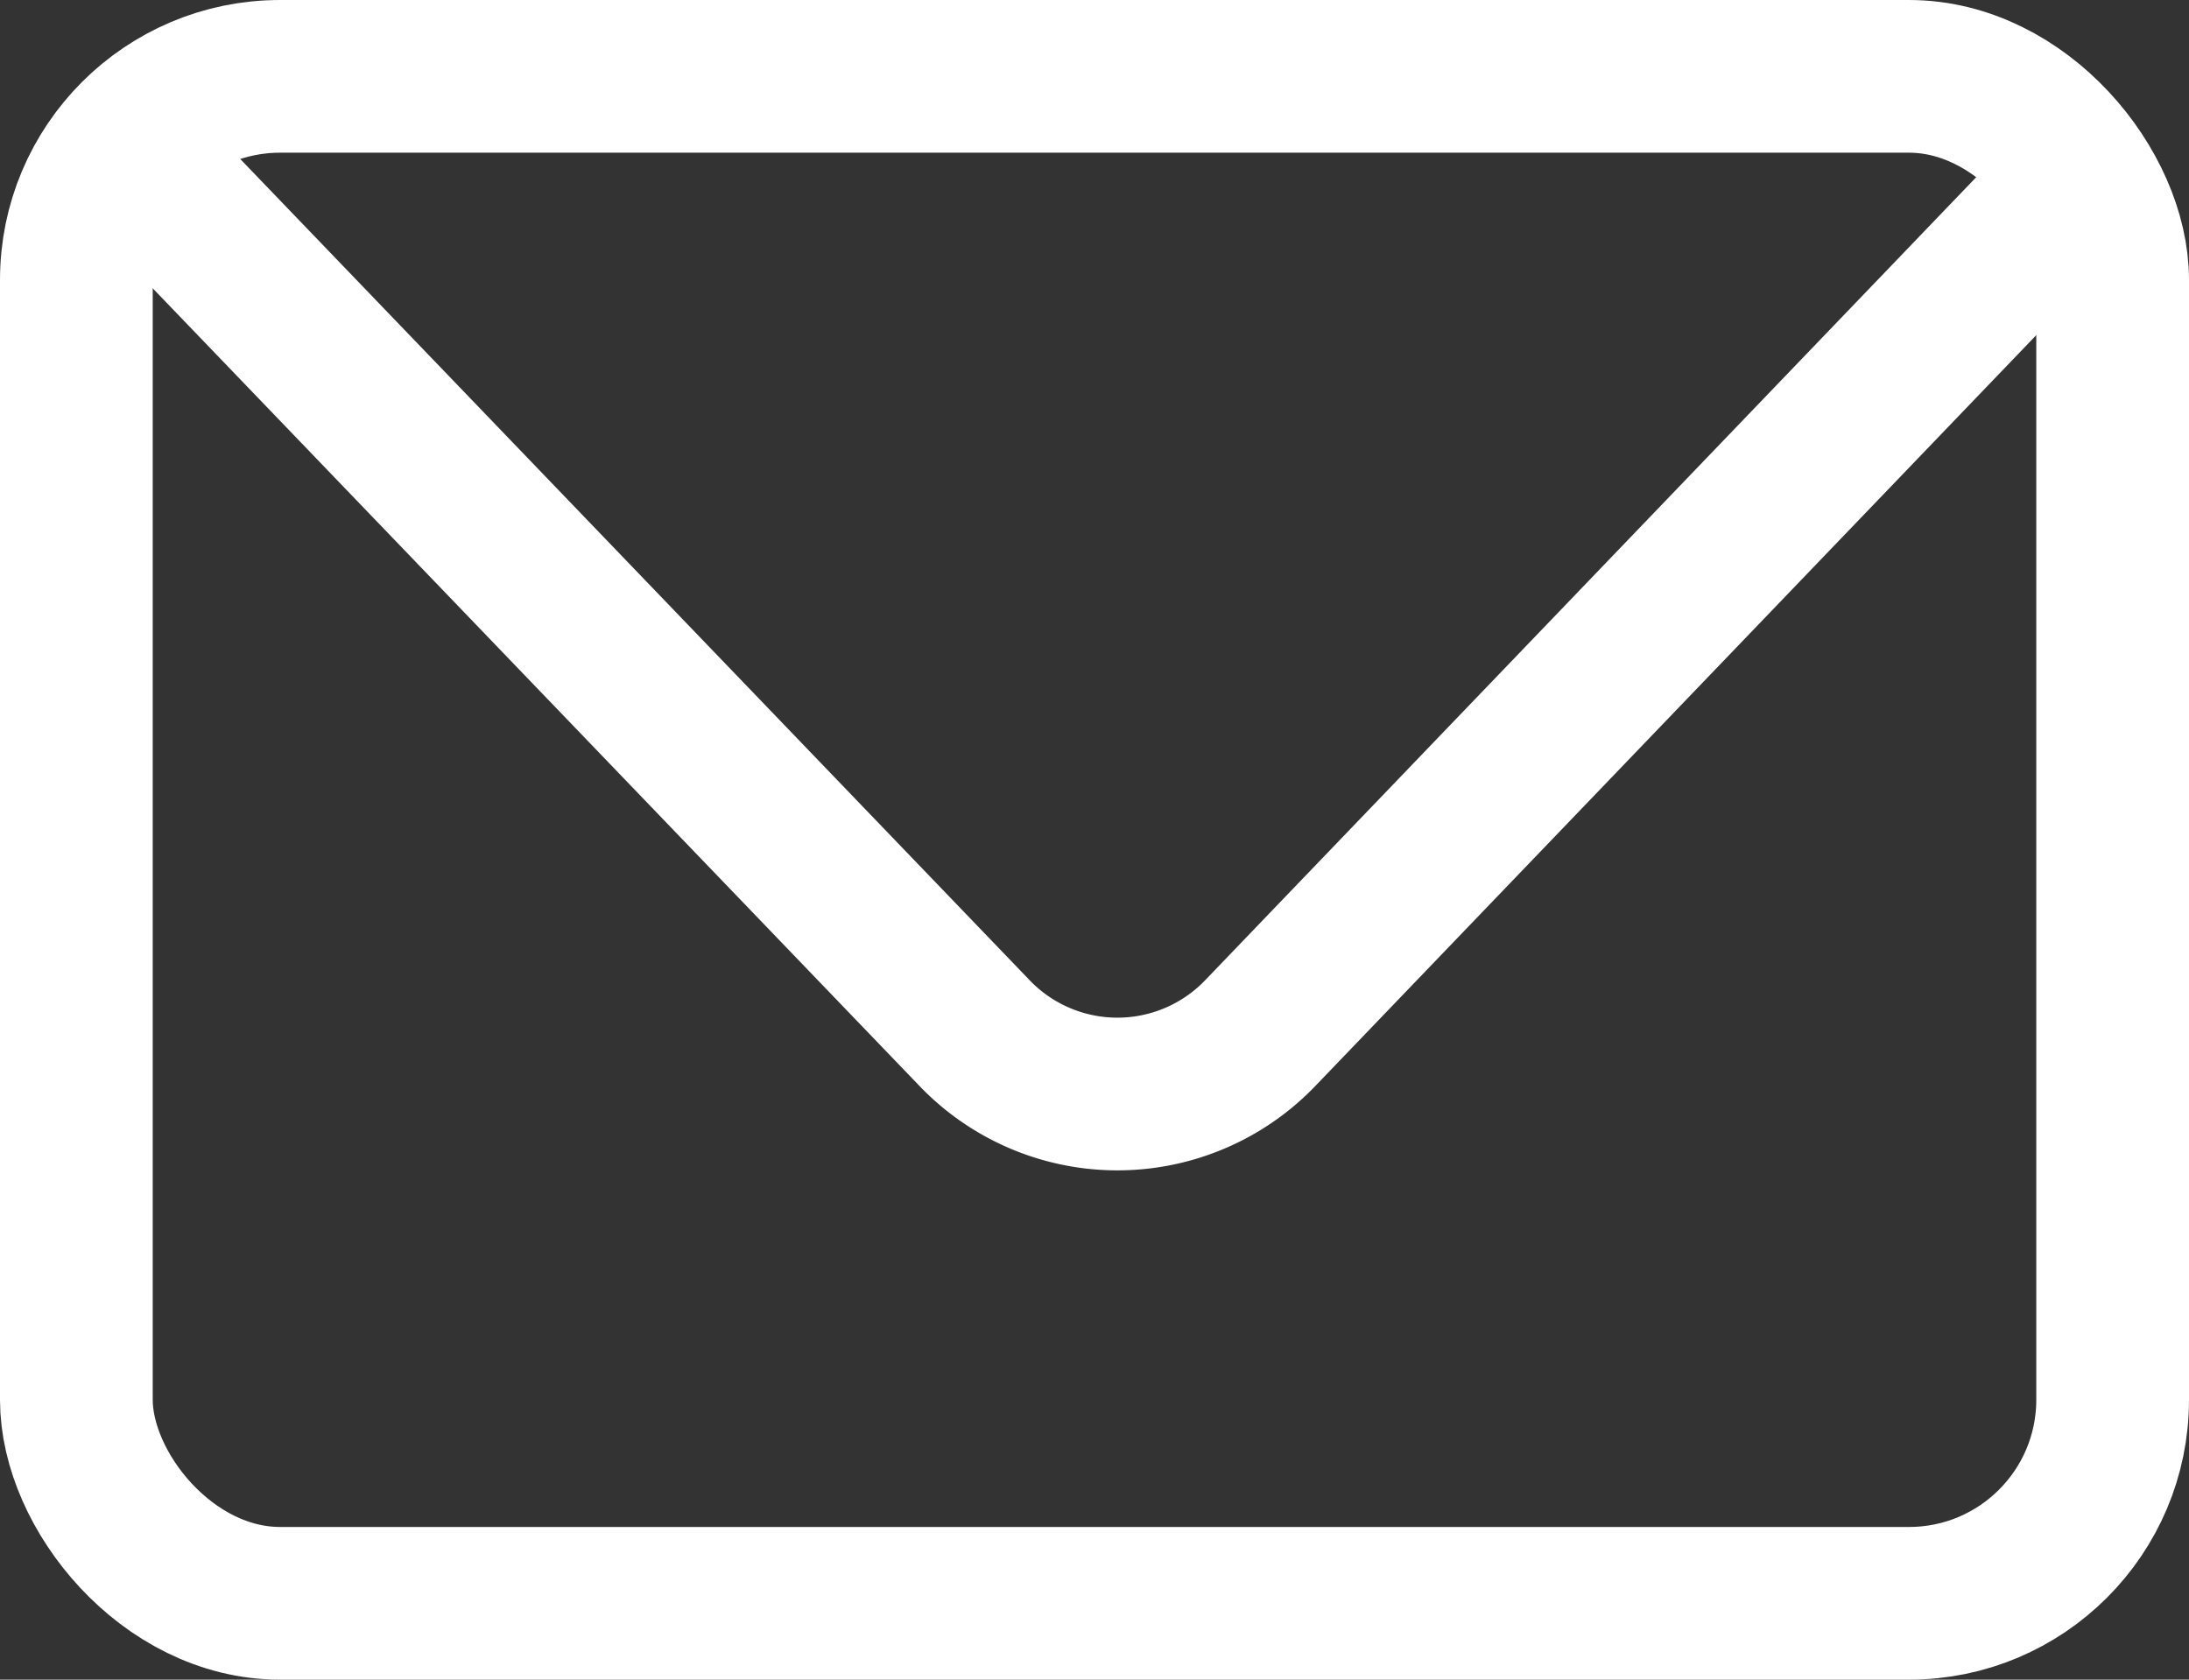
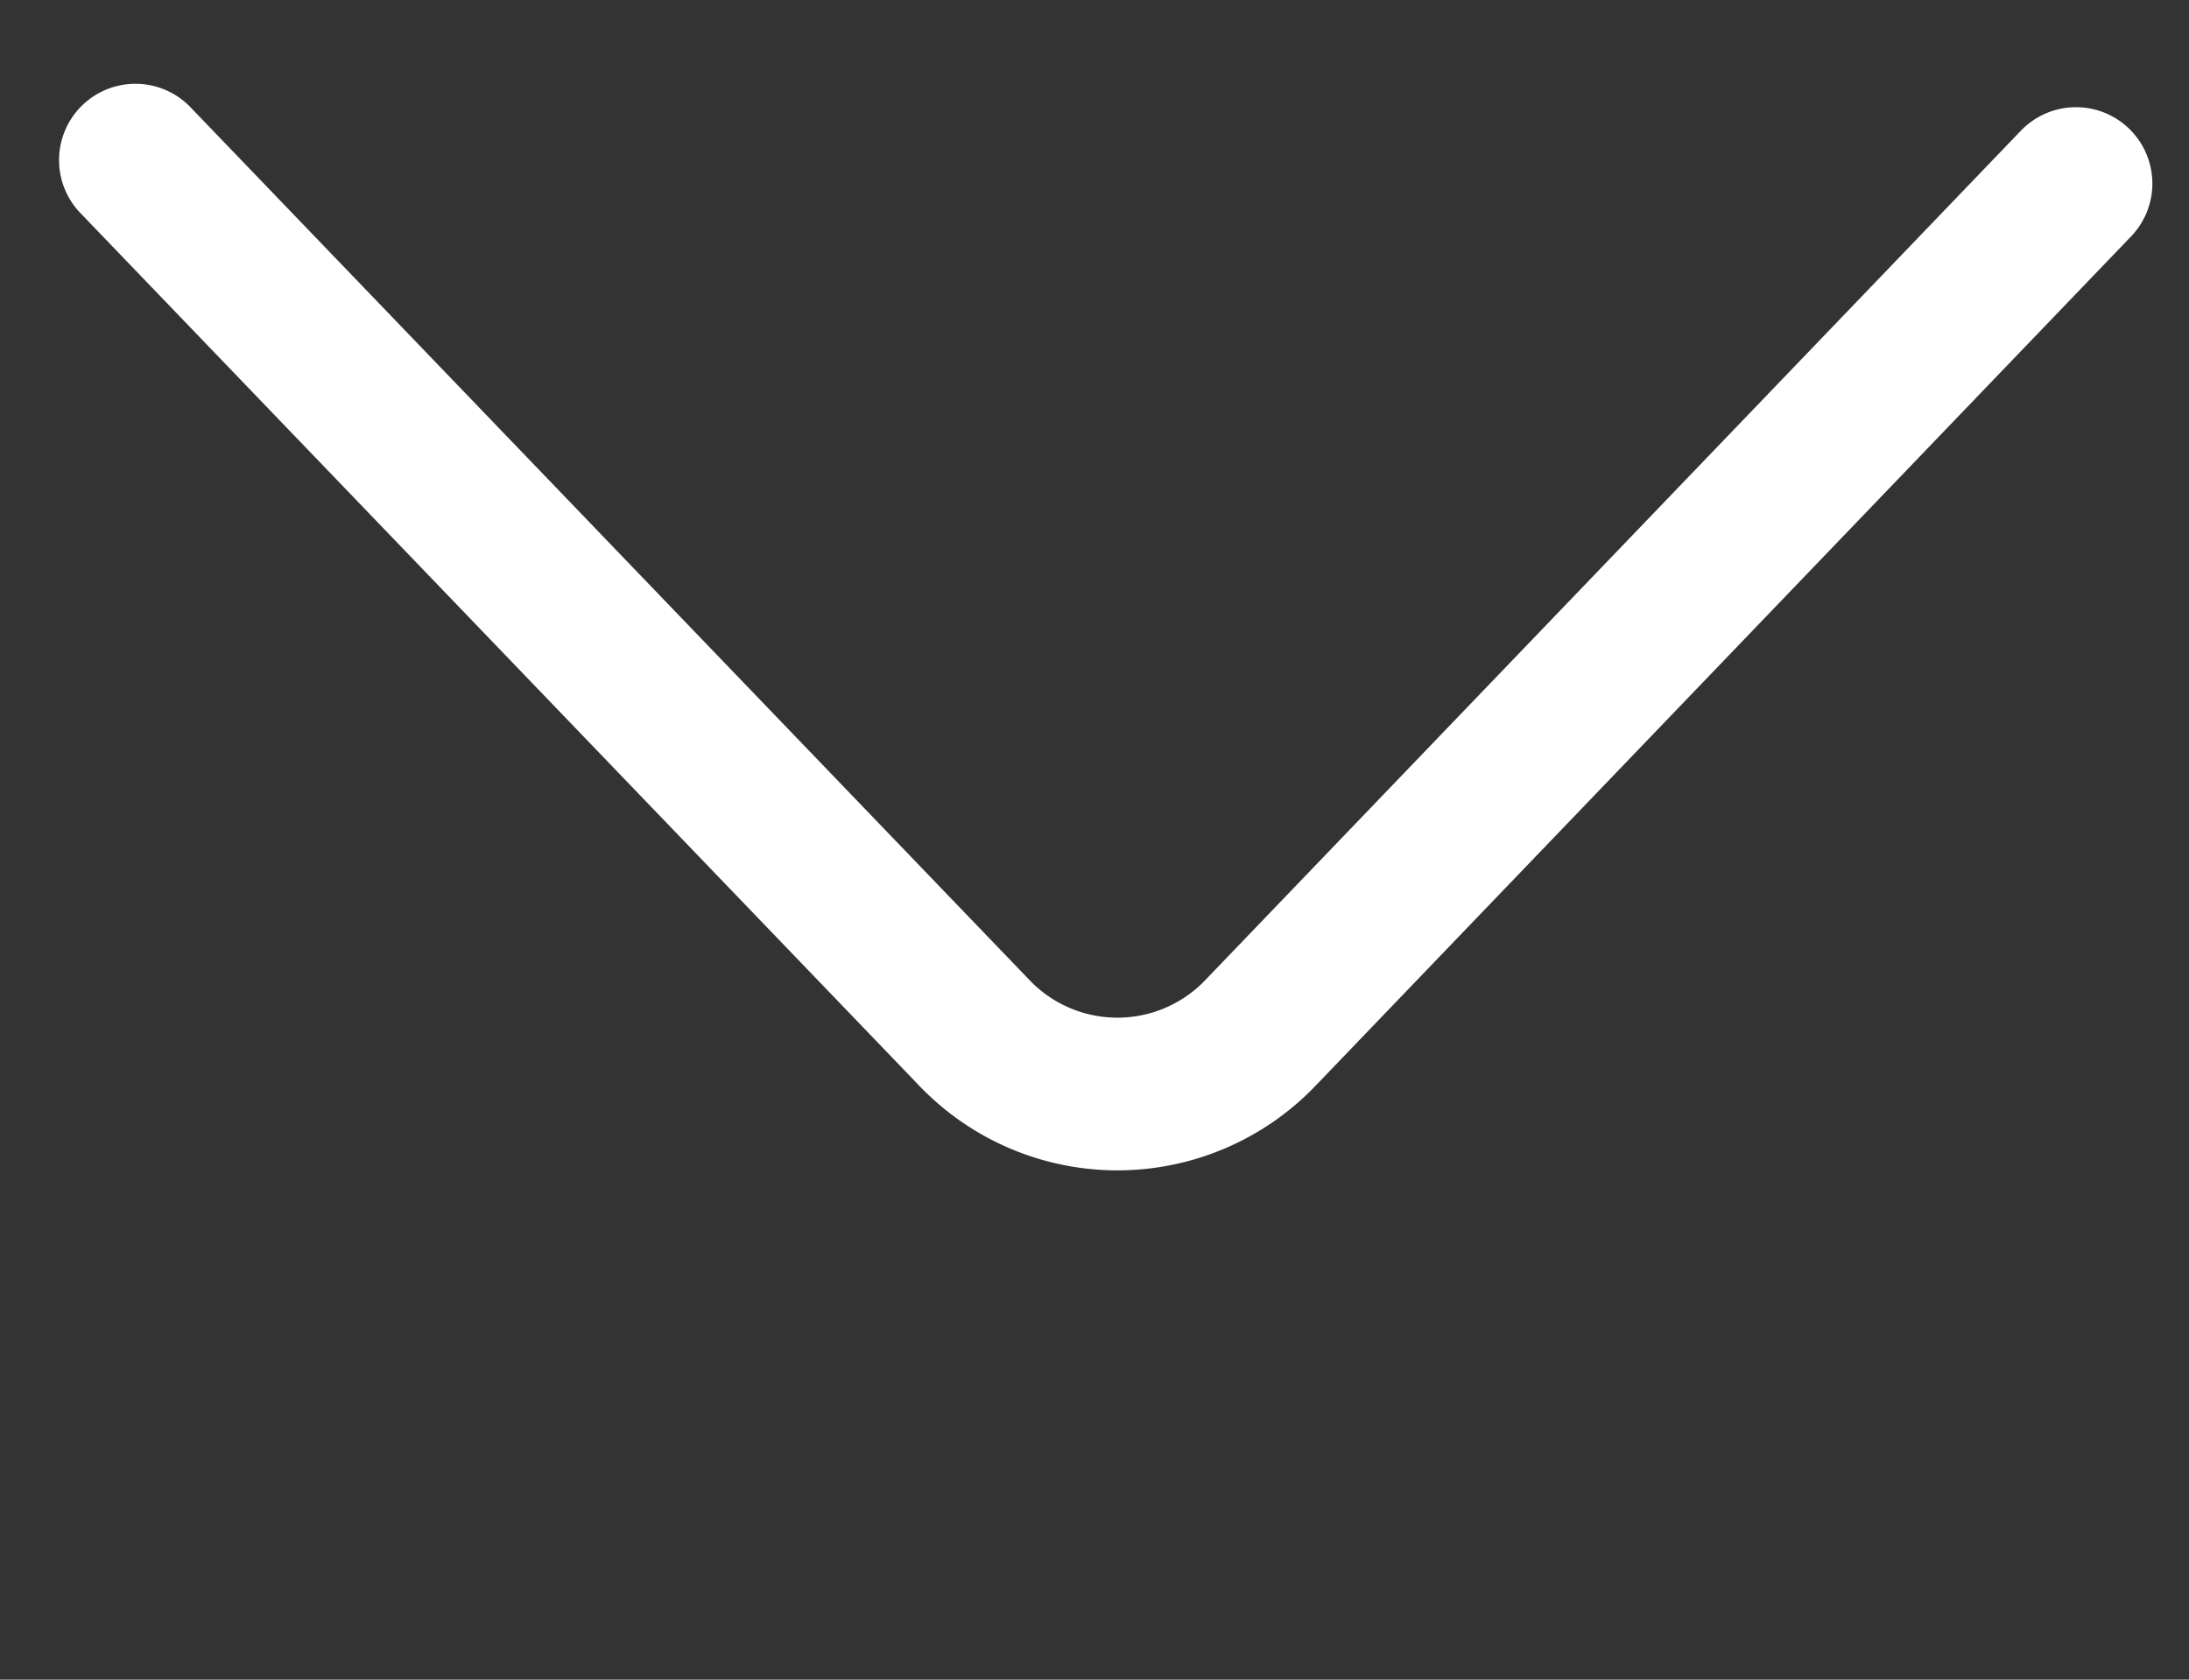
<svg xmlns="http://www.w3.org/2000/svg" width="21.5" height="16.5" viewBox="0 0 21.5 16.5">
  <rect x="0" y="0" width="21.5" height="16.5" fill="#333333" stroke="none" />
  <g id="ic-contact-mail" transform="translate(0.75 0.958)">
-     <rect id="Rectangle_25" data-name="Rectangle 25" width="20" height="15" rx="2" transform="translate(0 -0.208)" fill="none" stroke="#fff" stroke-linecap="round" stroke-linejoin="bevel" stroke-width="1.5" />
    <path id="Path_81" data-name="Path 81" d="M2.58,5.59l8.23,8.563a1.944,1.944,0,0,0,2.83,0l8-8.333" transform="translate(-2 -4.975)" fill="none" stroke="#fff" stroke-linecap="round" stroke-linejoin="round" stroke-width="1.5" fill-rule="evenodd" />
  </g>
</svg>